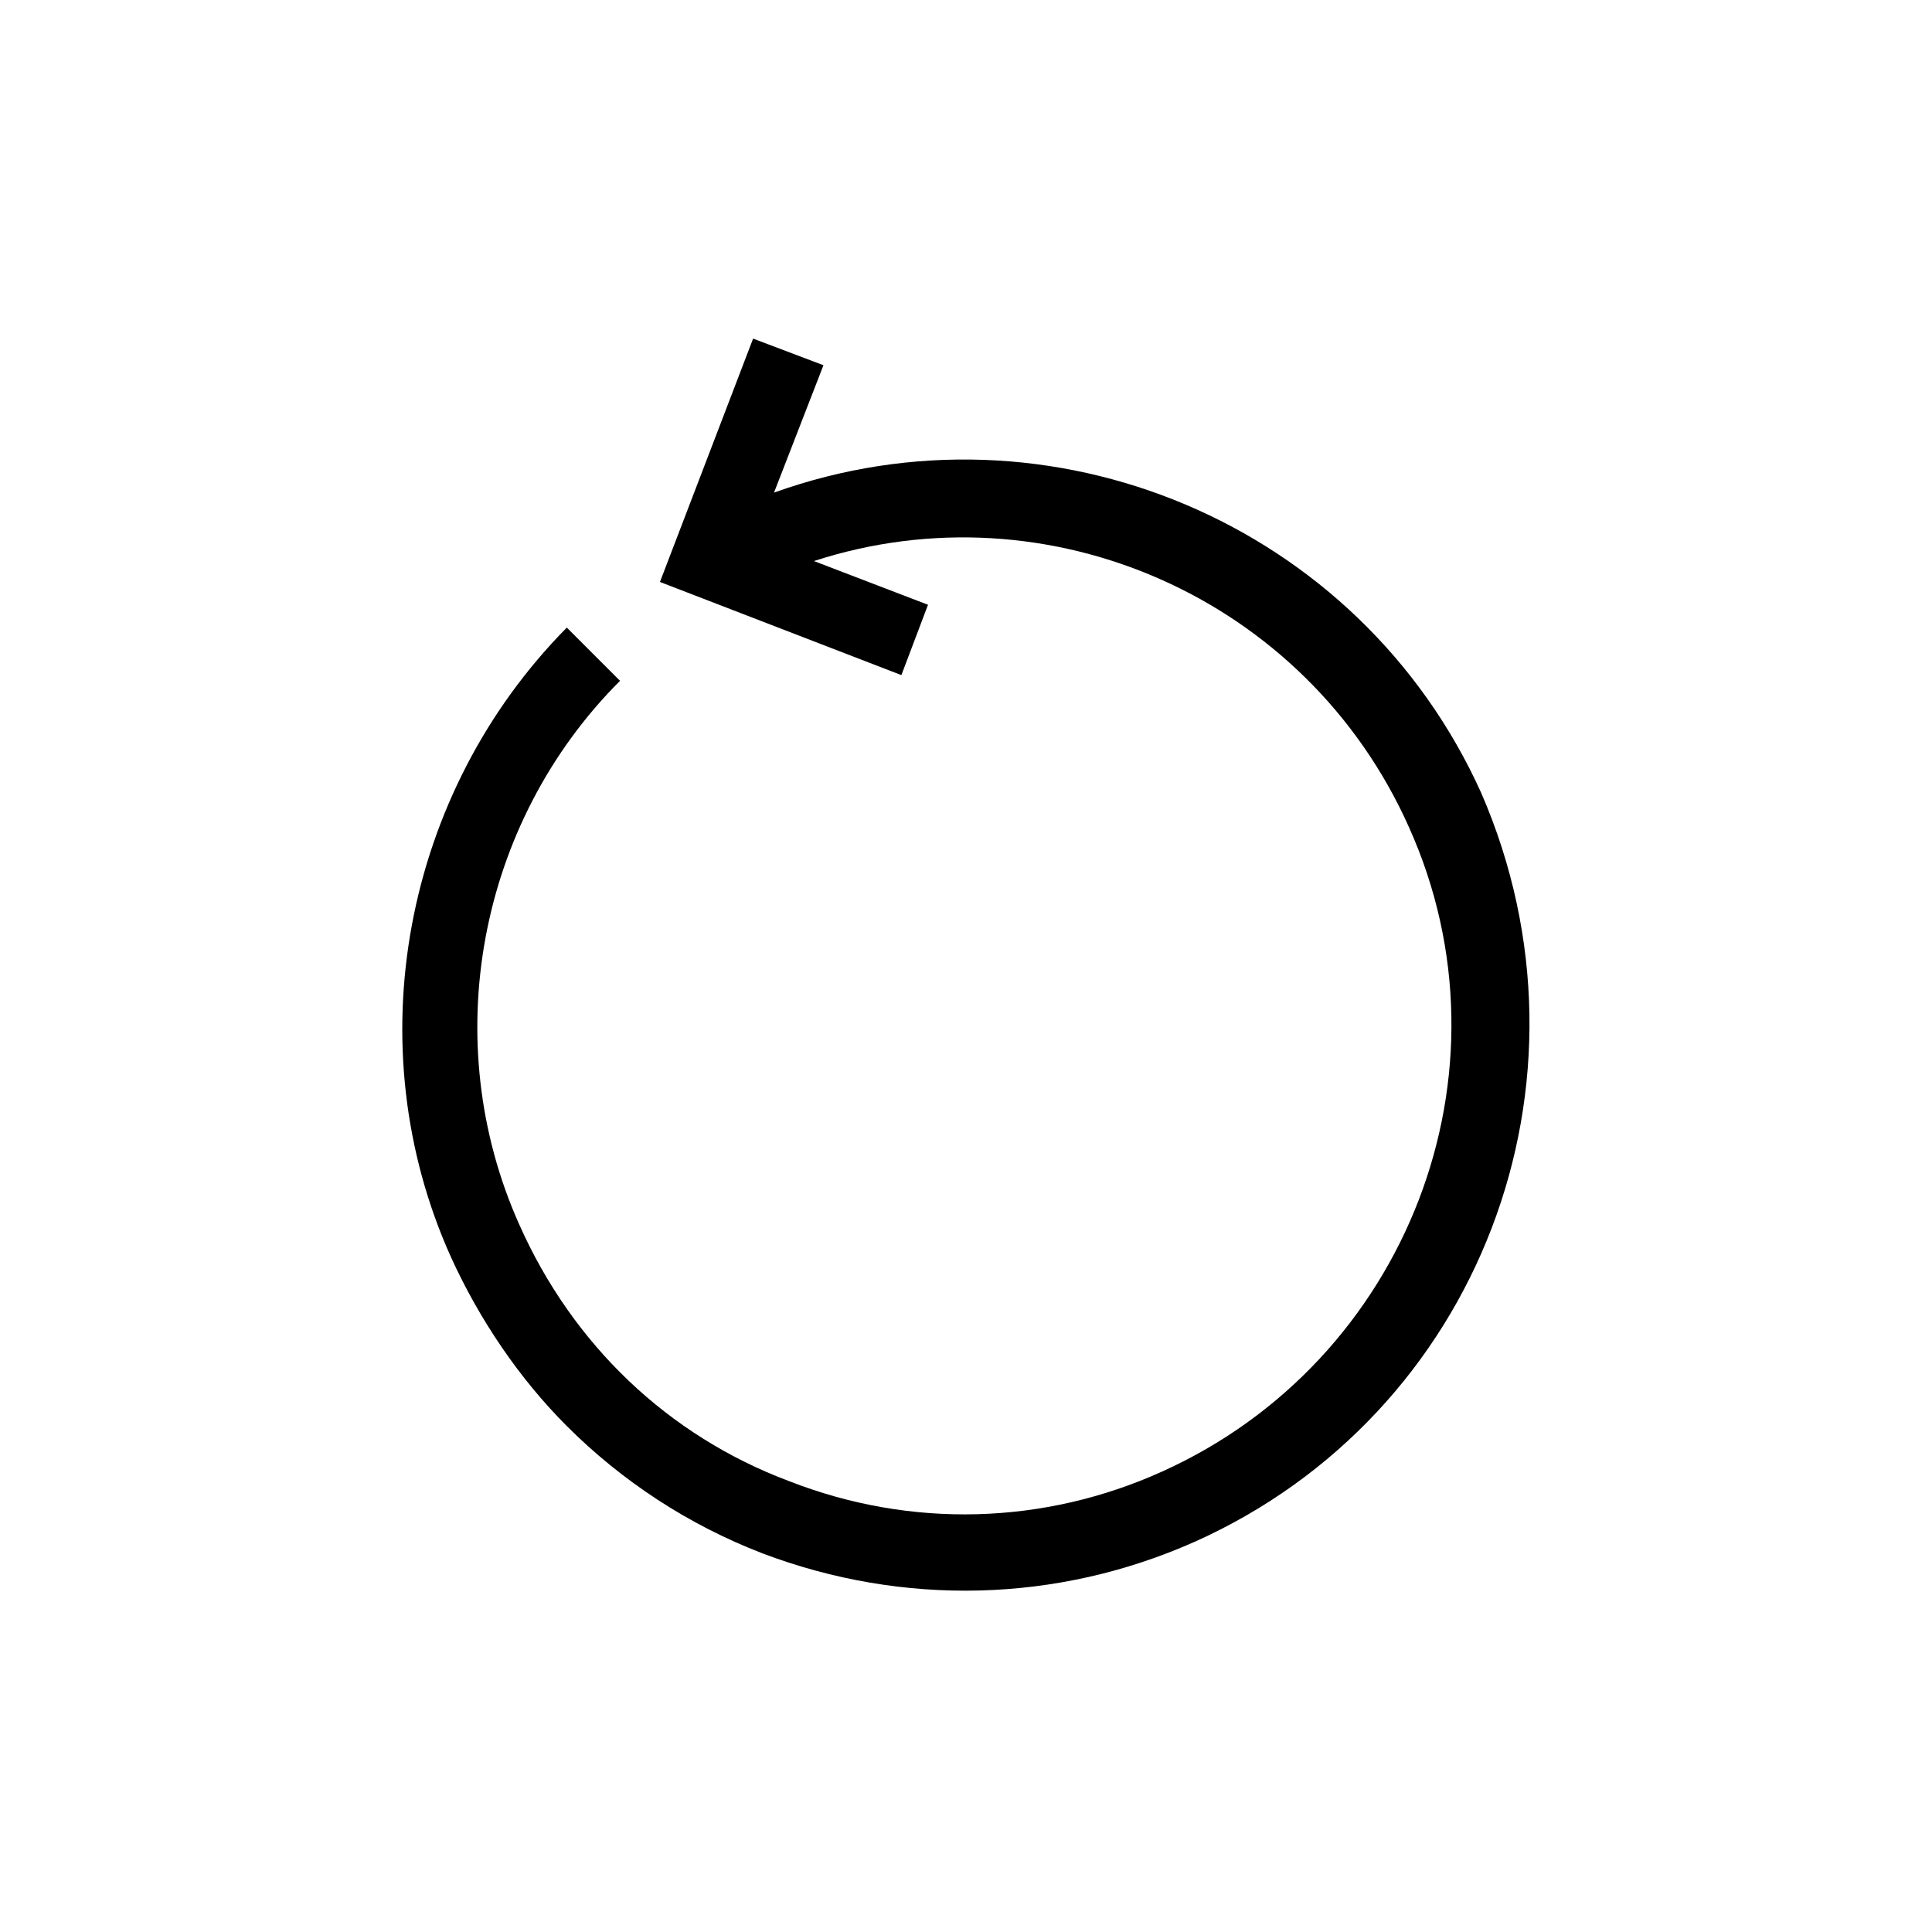
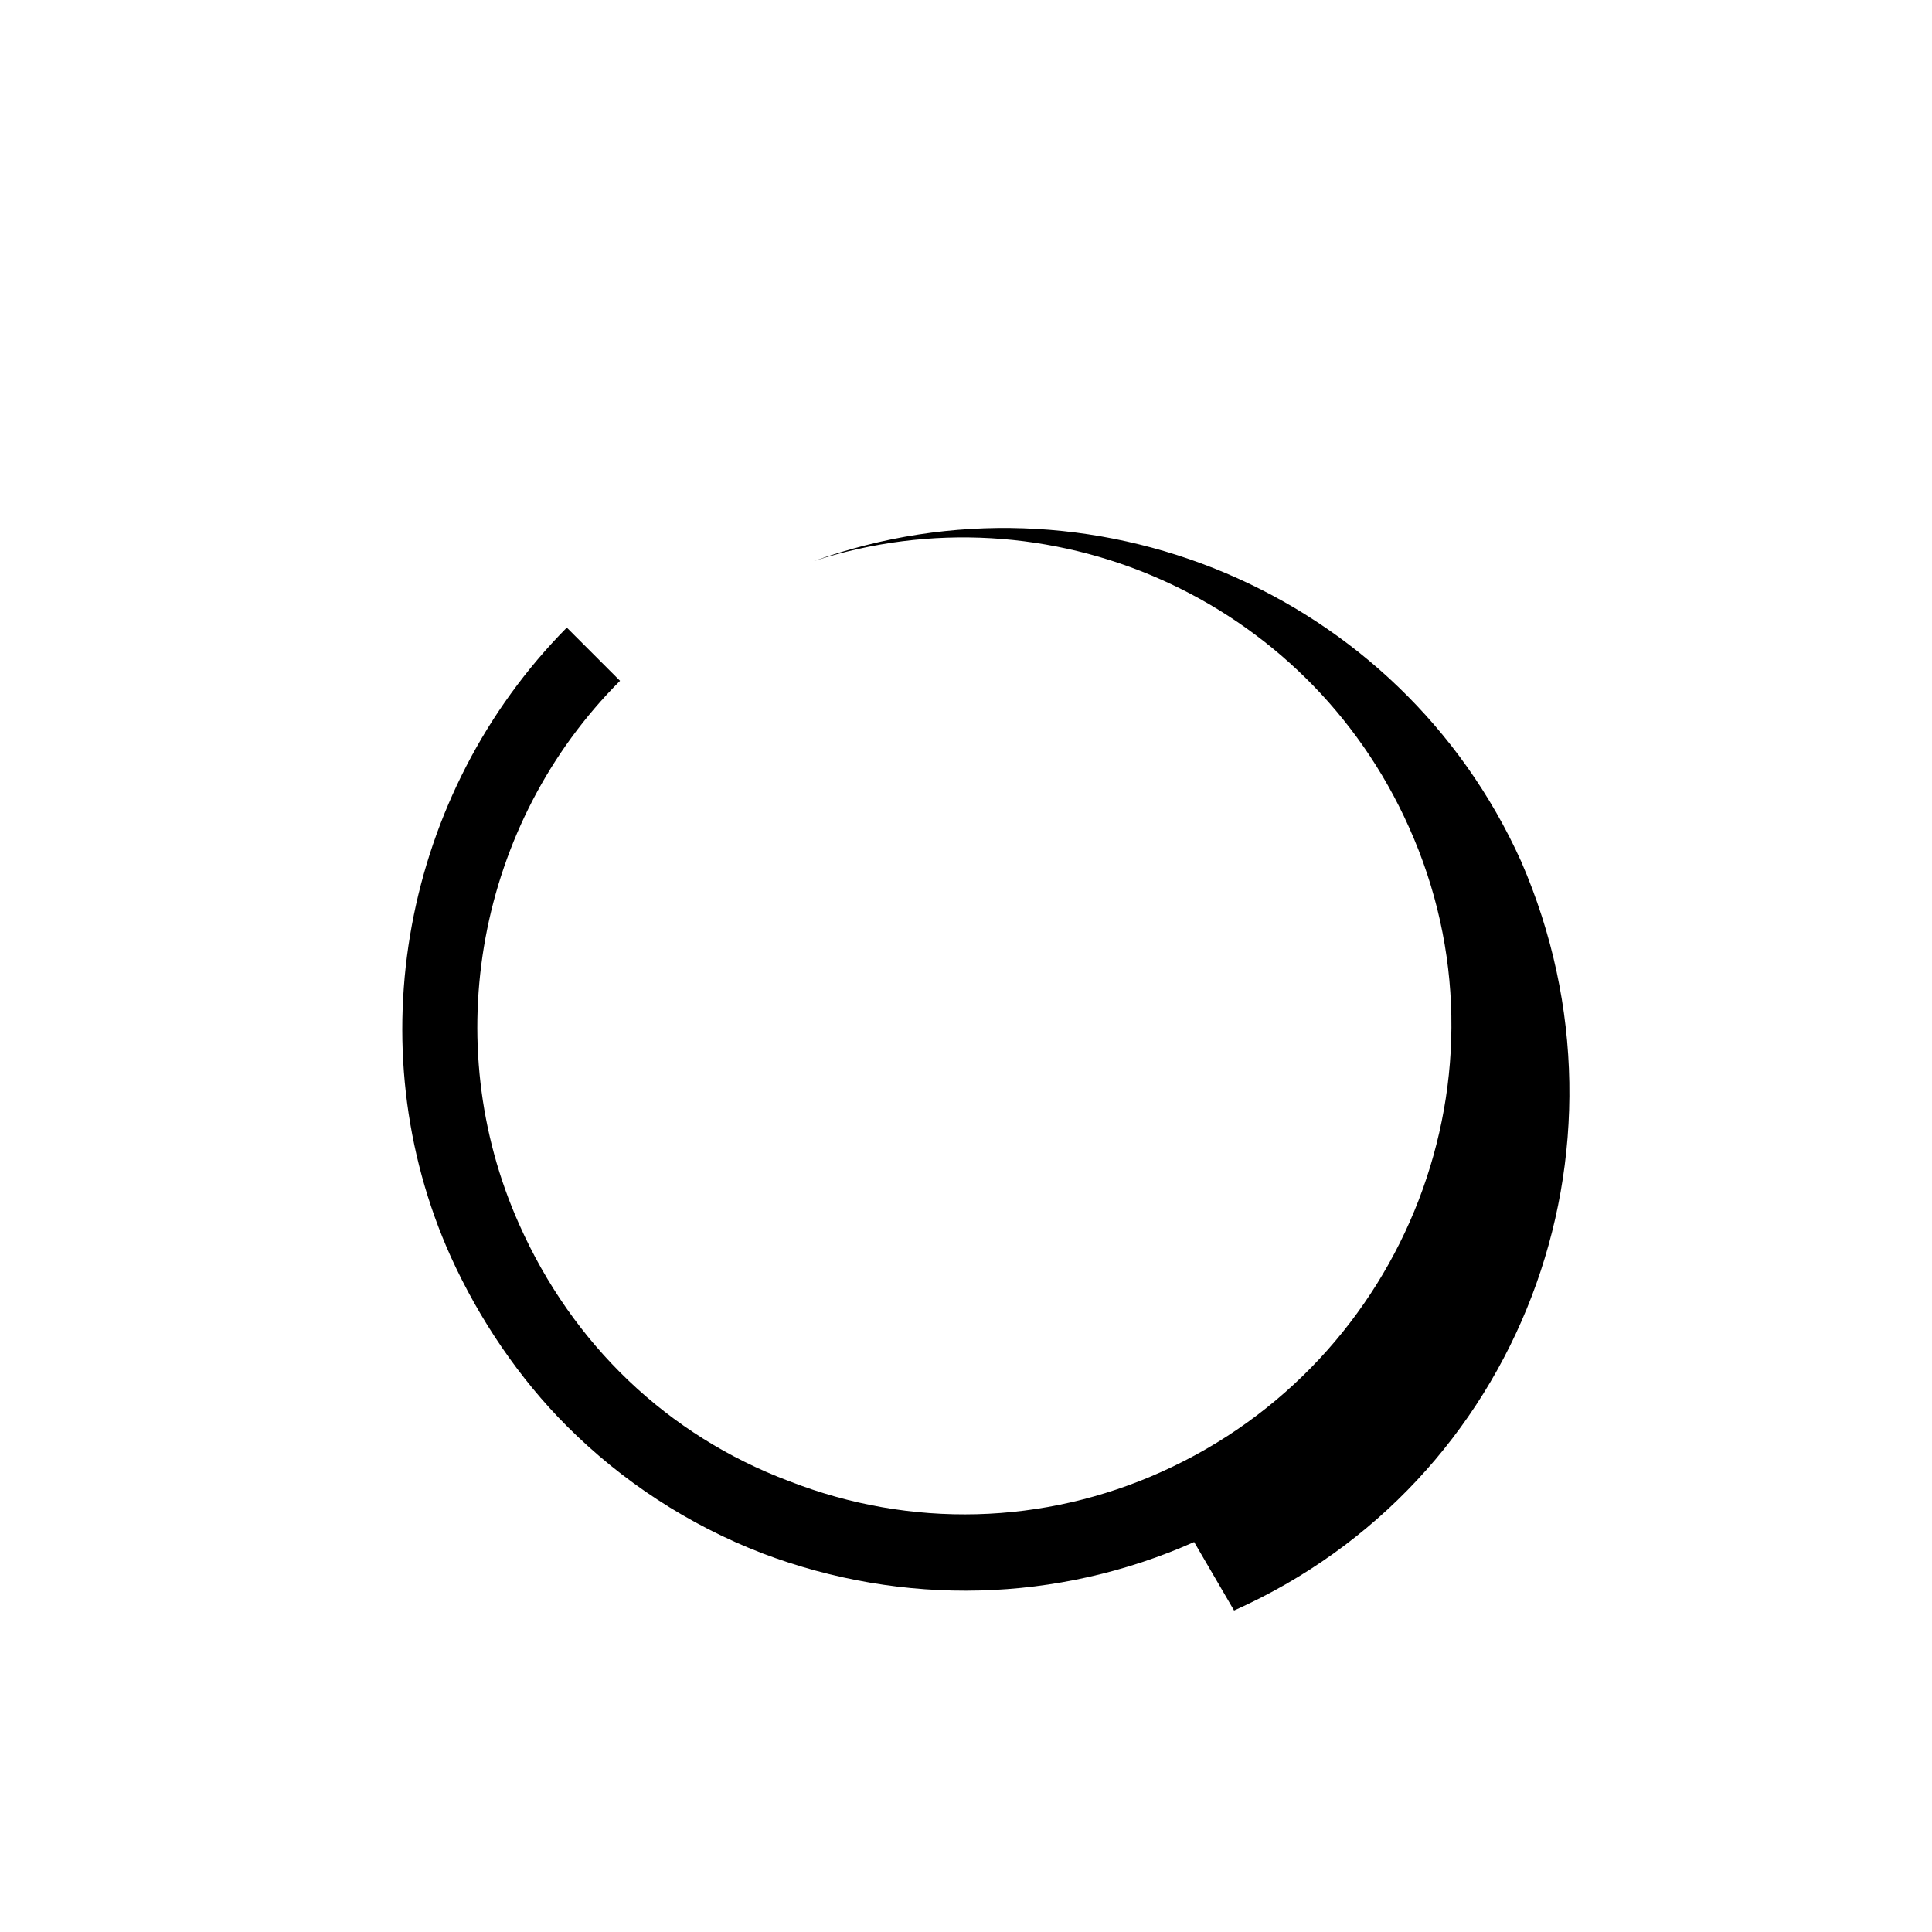
<svg xmlns="http://www.w3.org/2000/svg" fill="#000000" width="800px" height="800px" version="1.1" viewBox="144 144 512 512">
-   <path d="m460.46 552.65c-36.273 16.121-77.082 17.129-114.36 3.023-19.648-7.559-37.281-19.145-51.891-33.754-12.594-12.594-23.176-28.215-30.73-44.84-25.191-55.922-12.594-122.93 30.73-166.76l14.105 14.105c-37.785 37.785-48.367 95.723-26.703 144.09 14.105 31.738 39.297 55.922 71.539 68.016 32.242 12.594 67.512 11.586 98.746-2.519 64.992-29.223 94.715-105.8 65.496-170.79-27.207-60.961-95.723-90.688-157.69-70.535l30.23 11.586-7.055 18.641-63.984-24.688 24.688-64.488 18.641 7.055-13.098 33.754c73.051-26.199 155.17 8.062 187.42 79.602 33.246 76.586-0.508 164.75-76.078 198.51z" />
+   <path d="m460.46 552.65c-36.273 16.121-77.082 17.129-114.36 3.023-19.648-7.559-37.281-19.145-51.891-33.754-12.594-12.594-23.176-28.215-30.73-44.84-25.191-55.922-12.594-122.93 30.73-166.76l14.105 14.105c-37.785 37.785-48.367 95.723-26.703 144.09 14.105 31.738 39.297 55.922 71.539 68.016 32.242 12.594 67.512 11.586 98.746-2.519 64.992-29.223 94.715-105.8 65.496-170.79-27.207-60.961-95.723-90.688-157.69-70.535c73.051-26.199 155.17 8.062 187.42 79.602 33.246 76.586-0.508 164.75-76.078 198.51z" />
</svg>